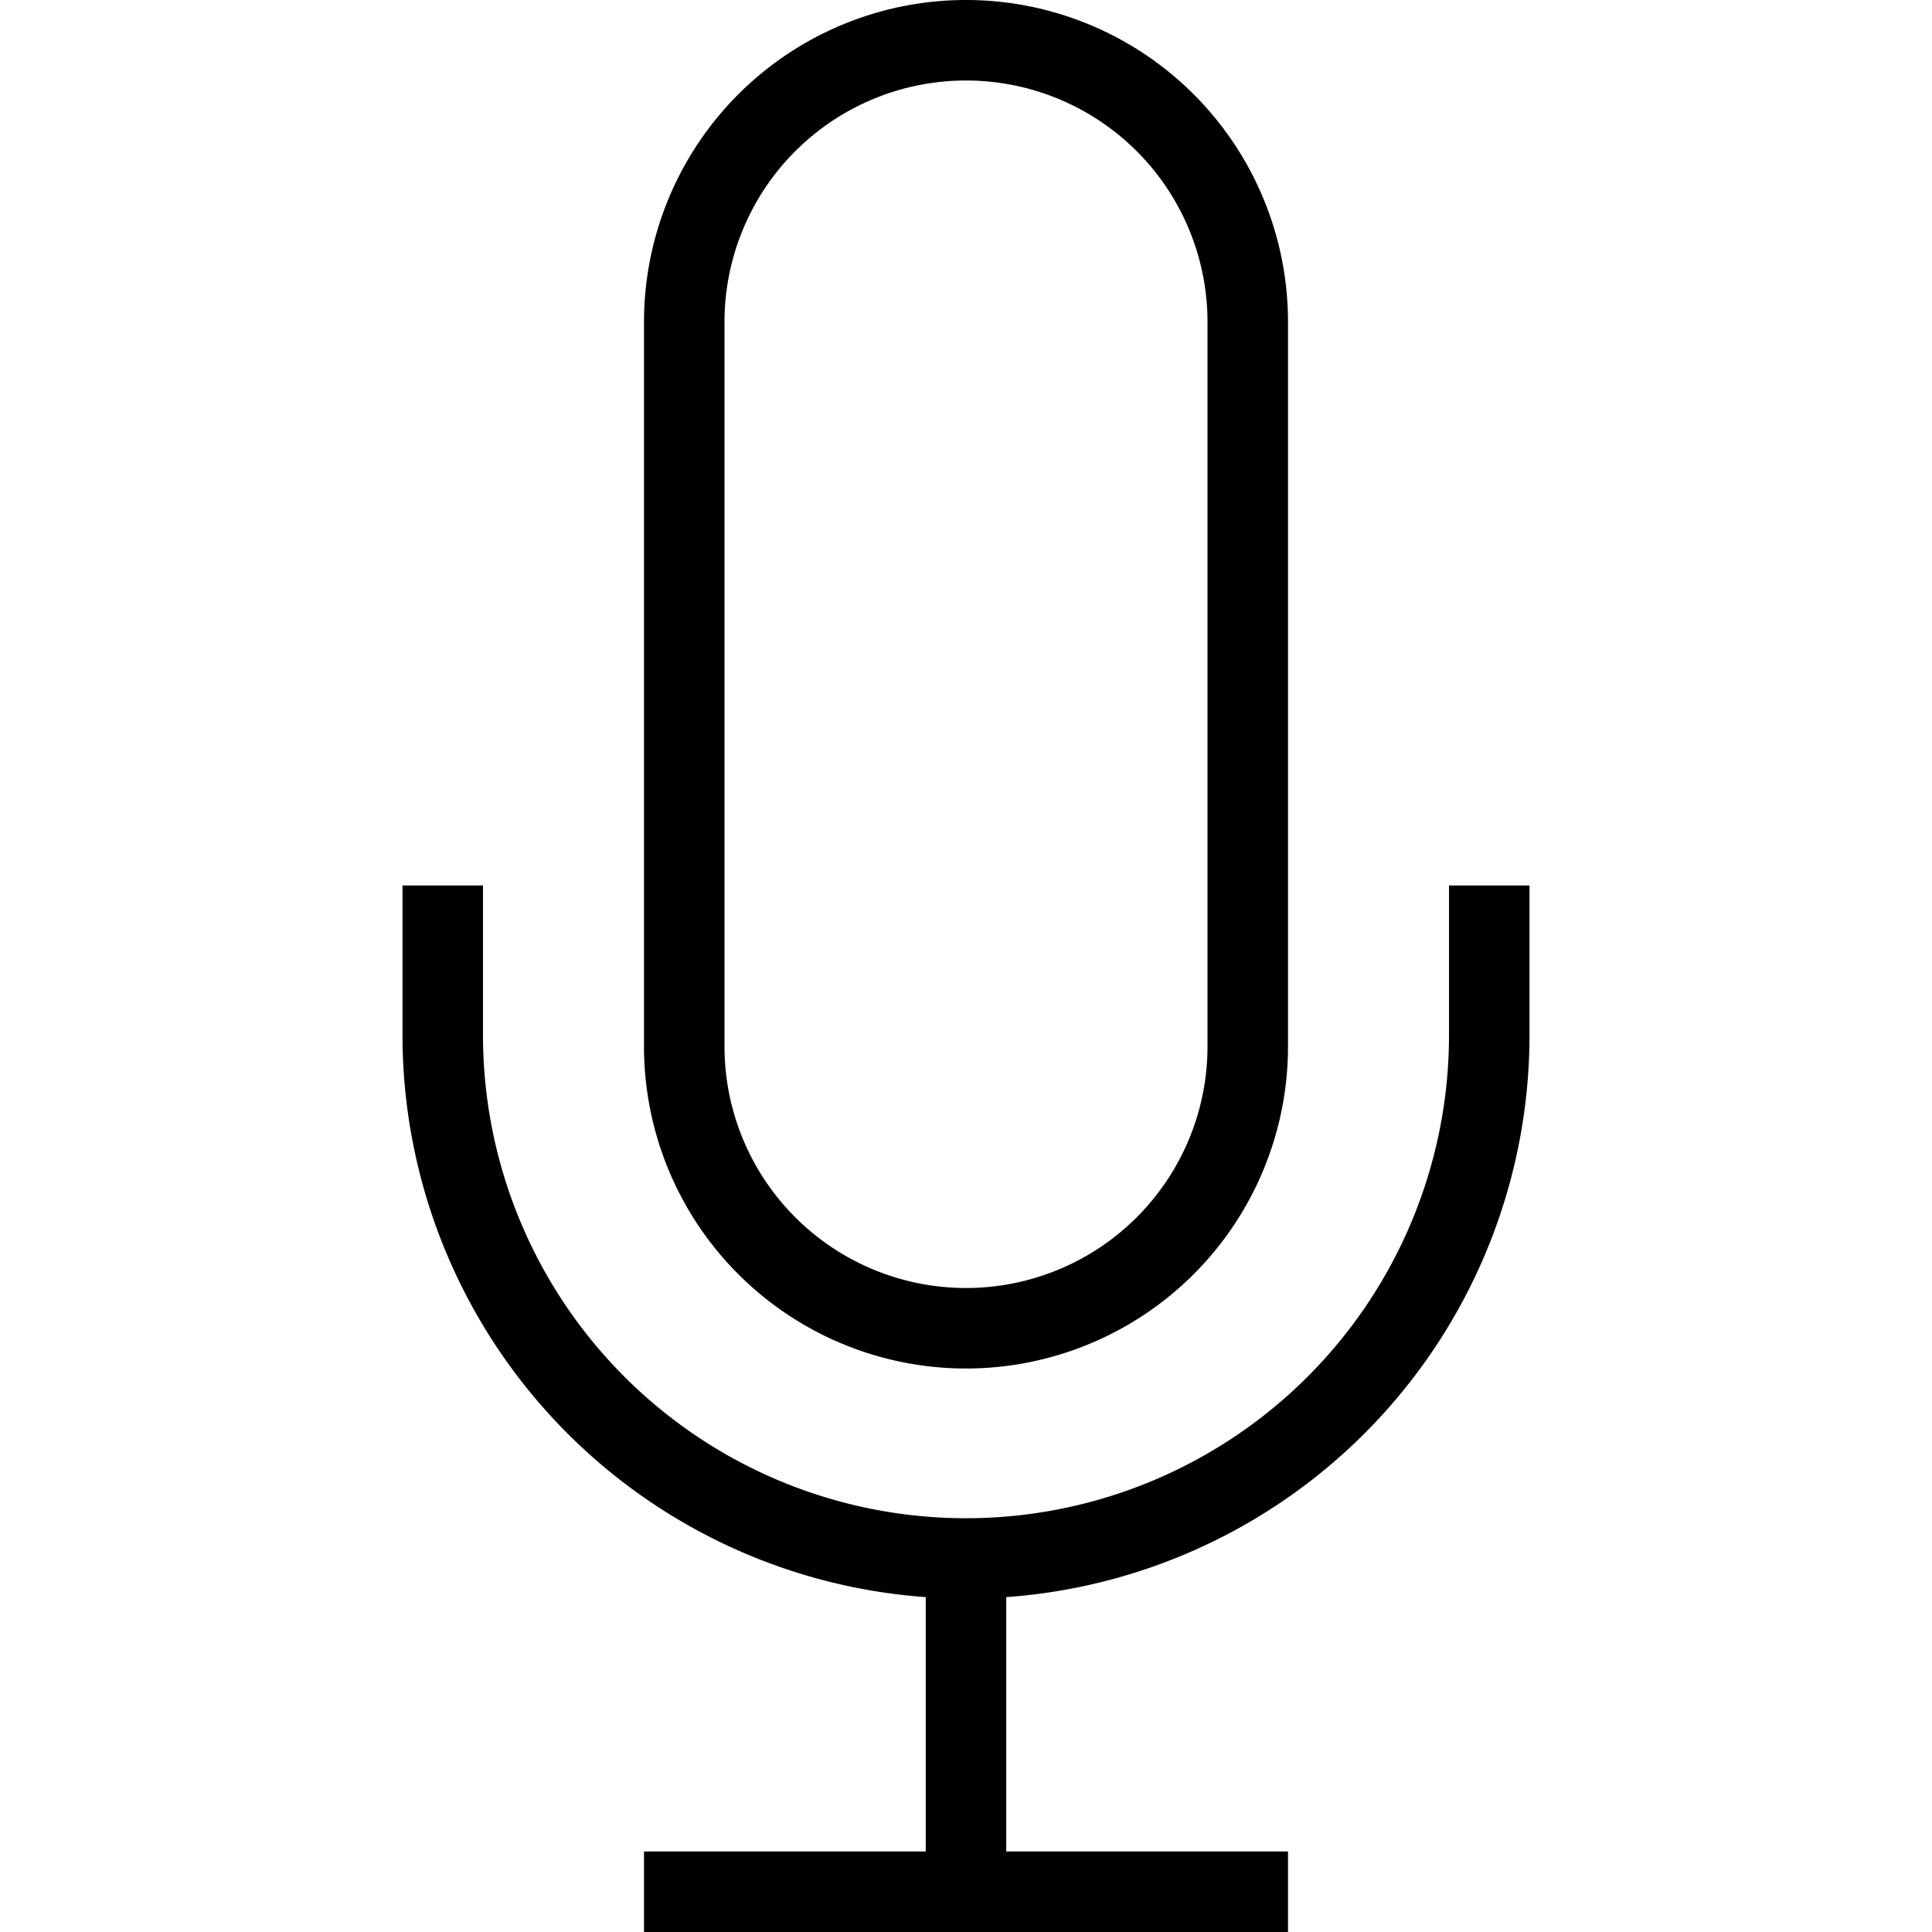
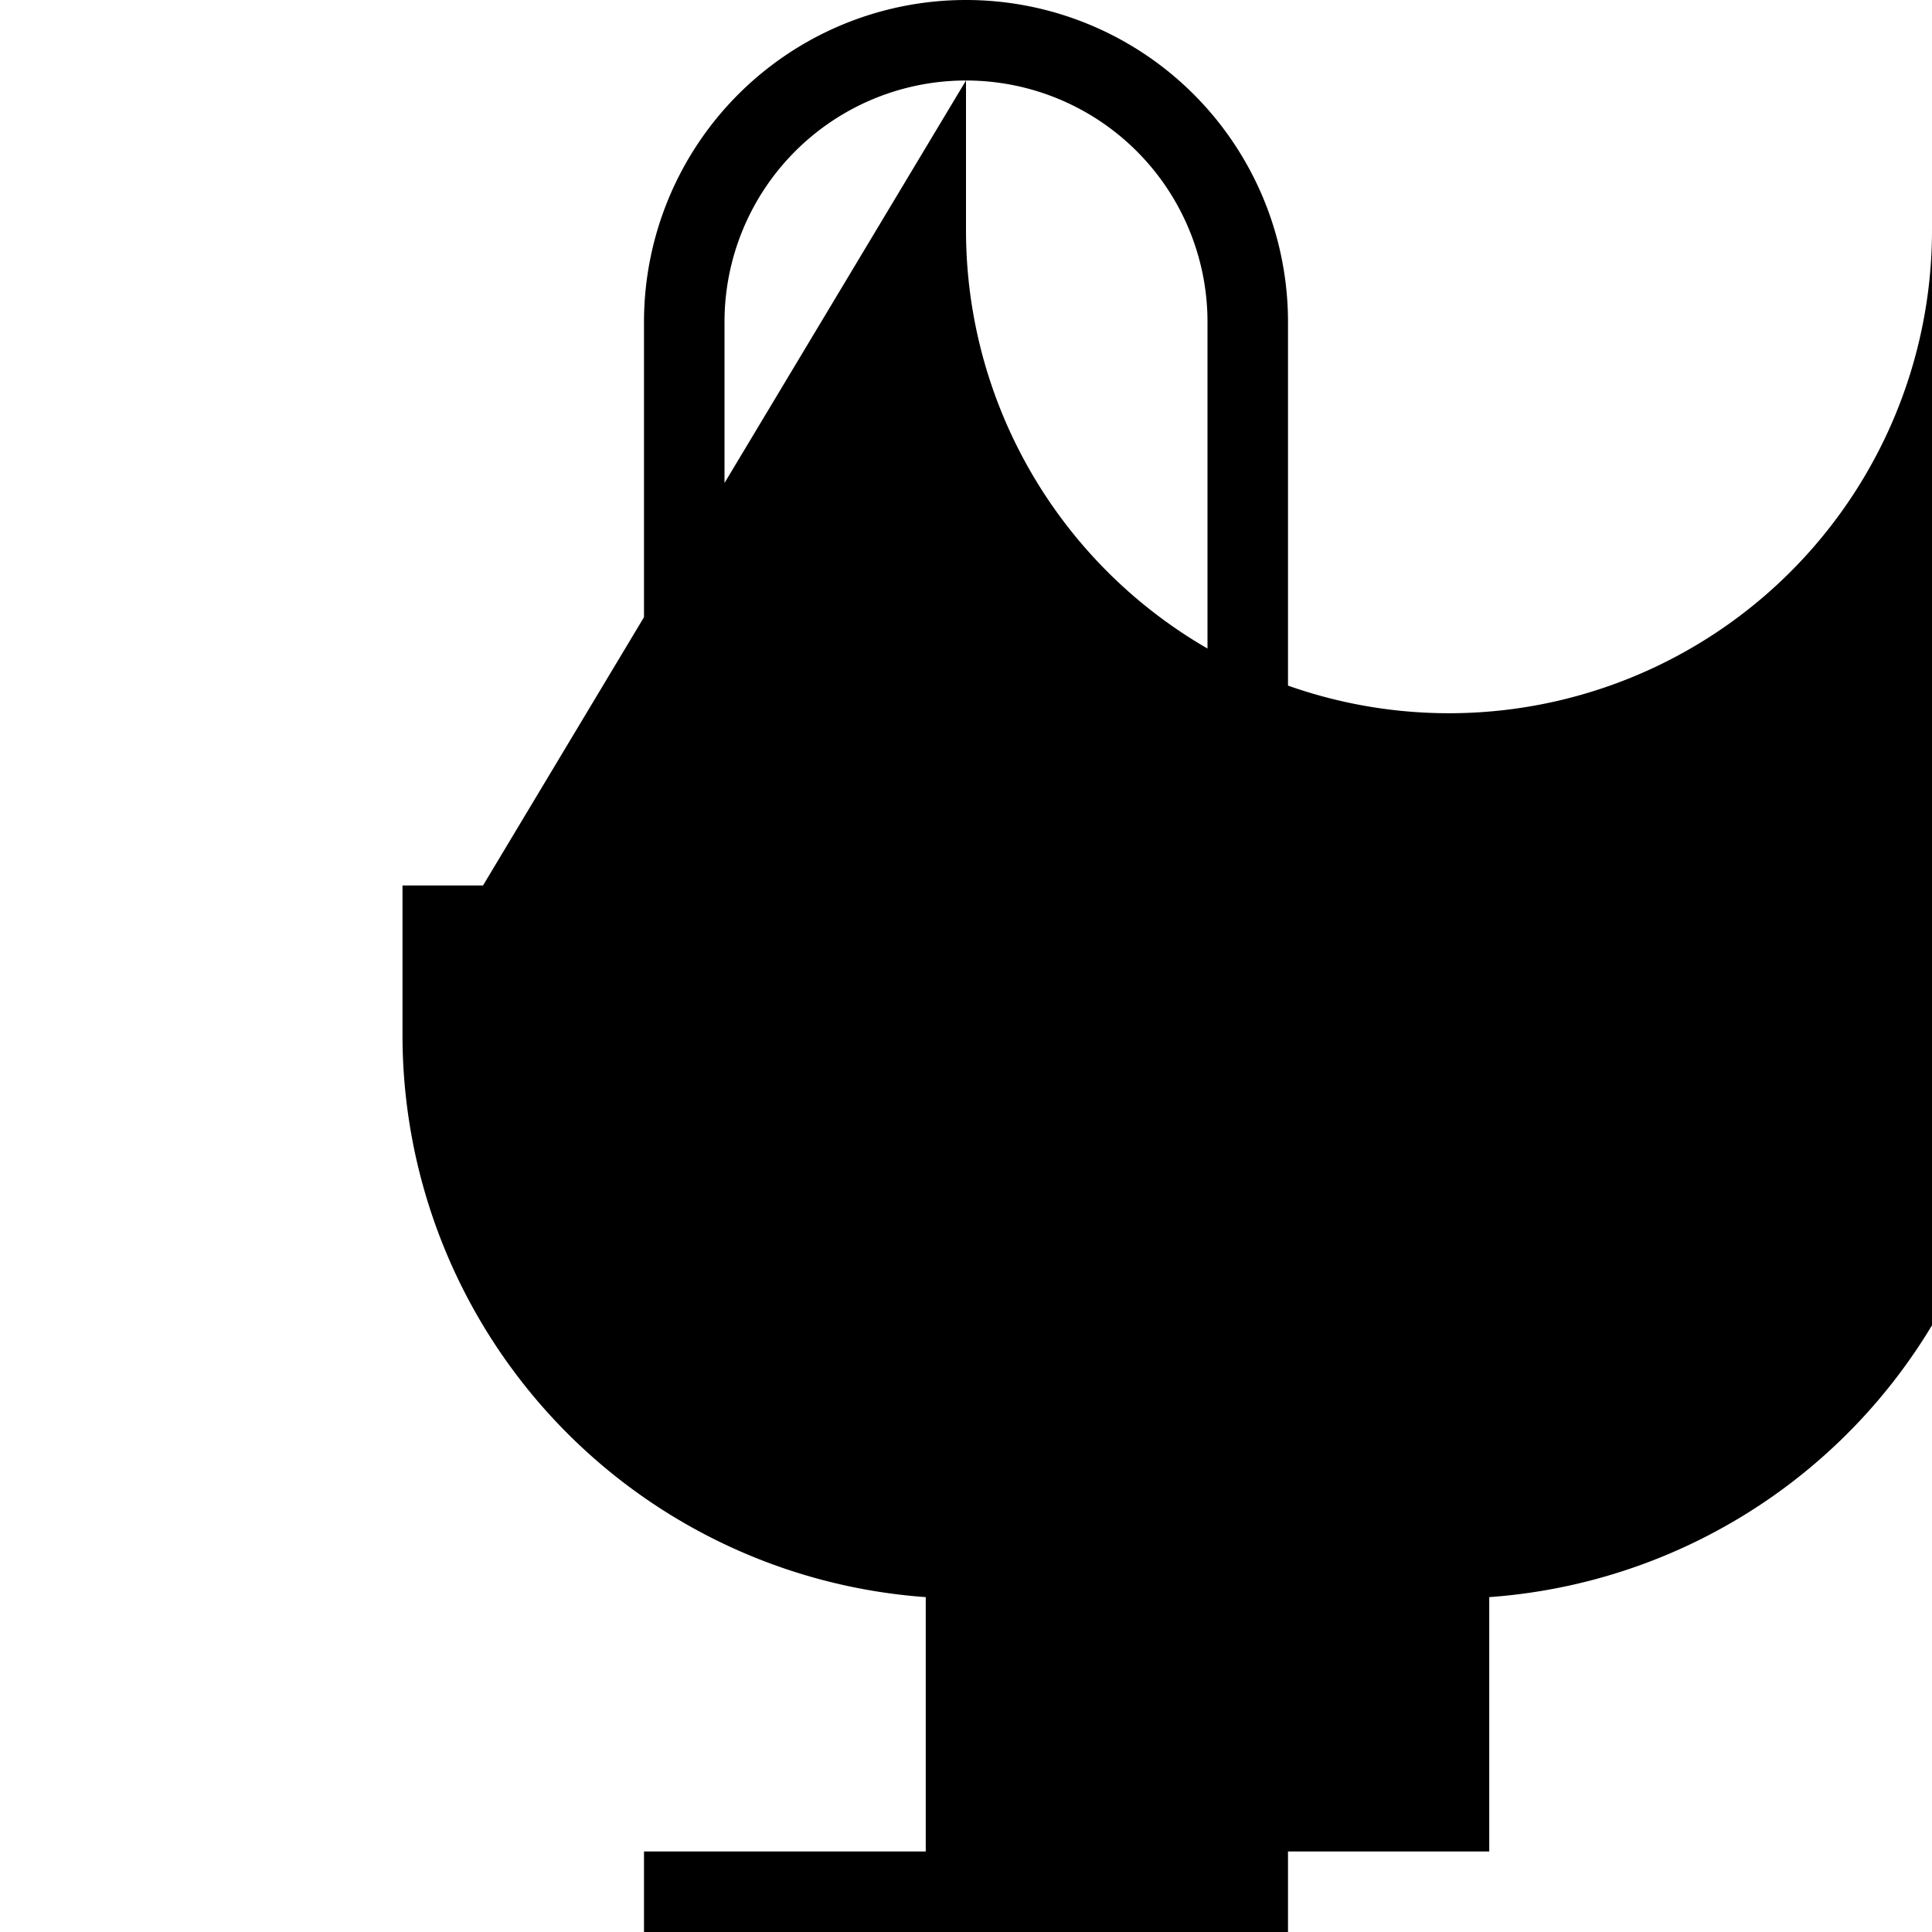
<svg xmlns="http://www.w3.org/2000/svg" width="24" height="24" fill="none">
-   <path fill="currentColor" d="M8 4a4 4 0 1 1 8 0v9a4 4 0 0 1-8 0V4Zm4-3a3 3 0 0 0-3 3v9a3 3 0 1 0 6 0V4a3 3 0 0 0-3-3ZM6 11v1.86a6 6 0 1 0 12 0V11h1v1.86a7 7 0 0 1-6.5 6.98V23H16v1H8v-1h3.5v-3.16A7 7 0 0 1 5 12.86V11h1Z" />
+   <path fill="currentColor" d="M8 4a4 4 0 1 1 8 0v9a4 4 0 0 1-8 0V4Zm4-3a3 3 0 0 0-3 3v9a3 3 0 1 0 6 0V4a3 3 0 0 0-3-3Zv1.86a6 6 0 1 0 12 0V11h1v1.86a7 7 0 0 1-6.5 6.98V23H16v1H8v-1h3.5v-3.16A7 7 0 0 1 5 12.86V11h1Z" />
</svg>